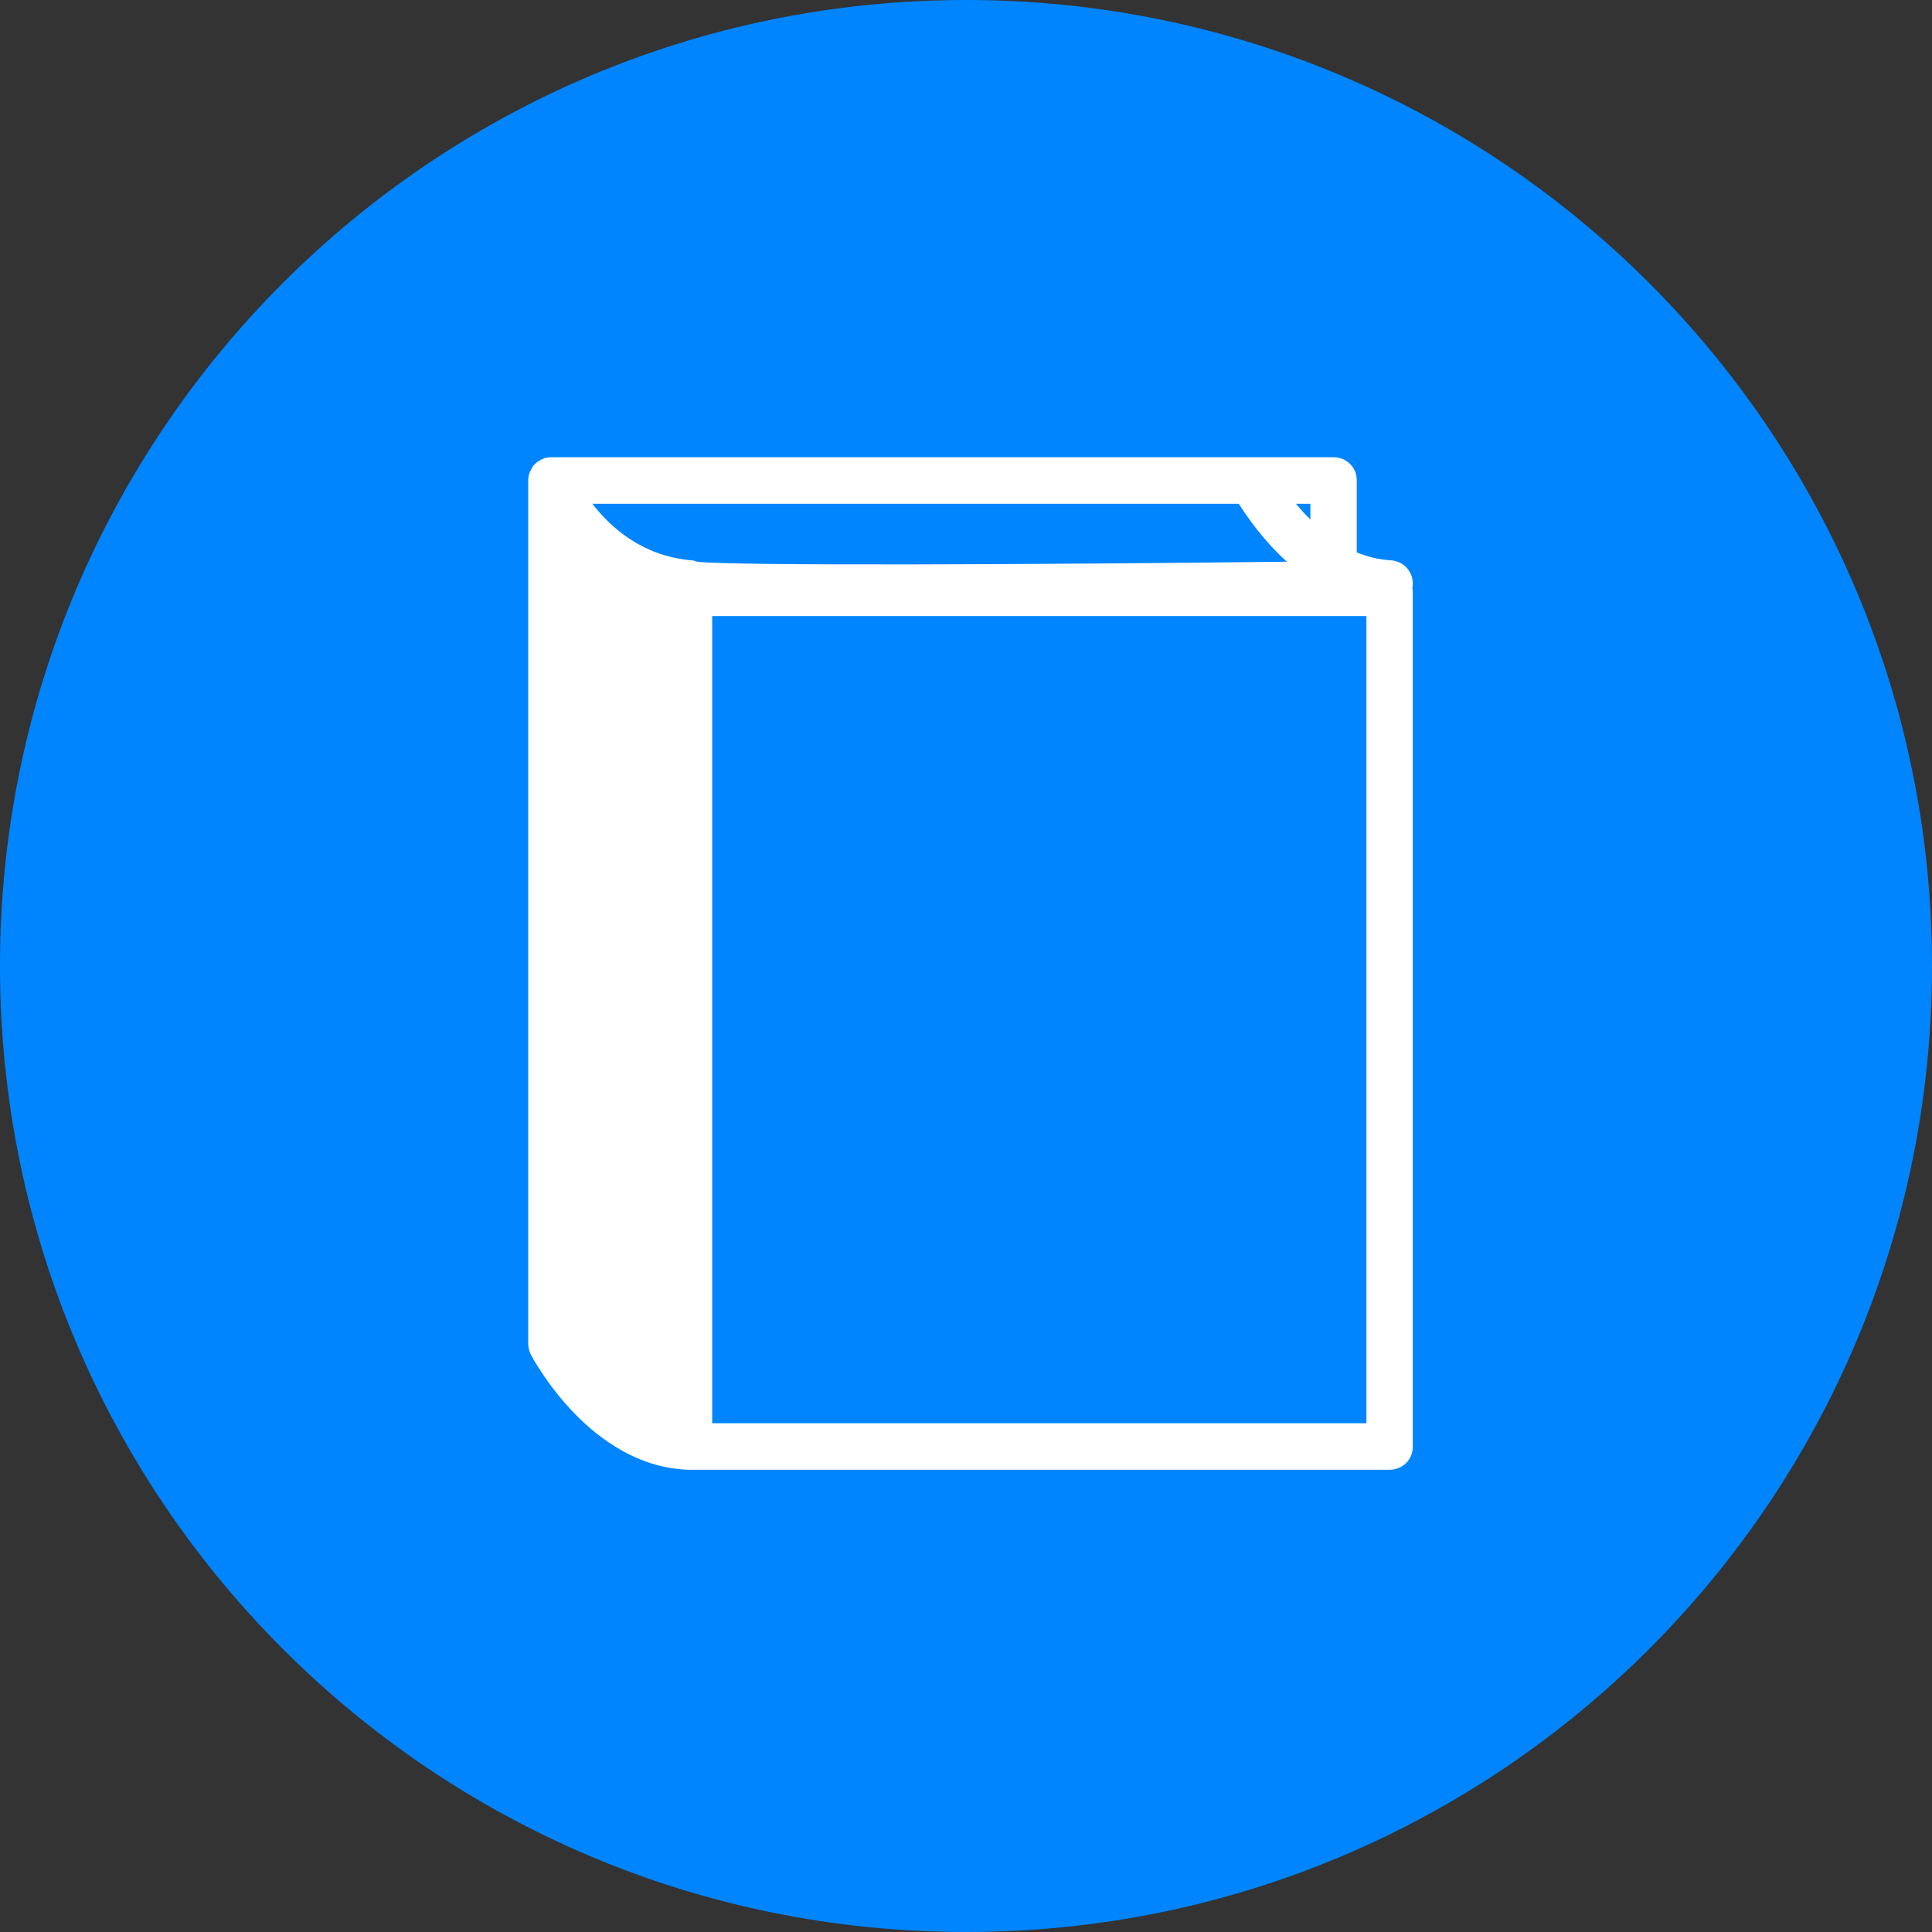
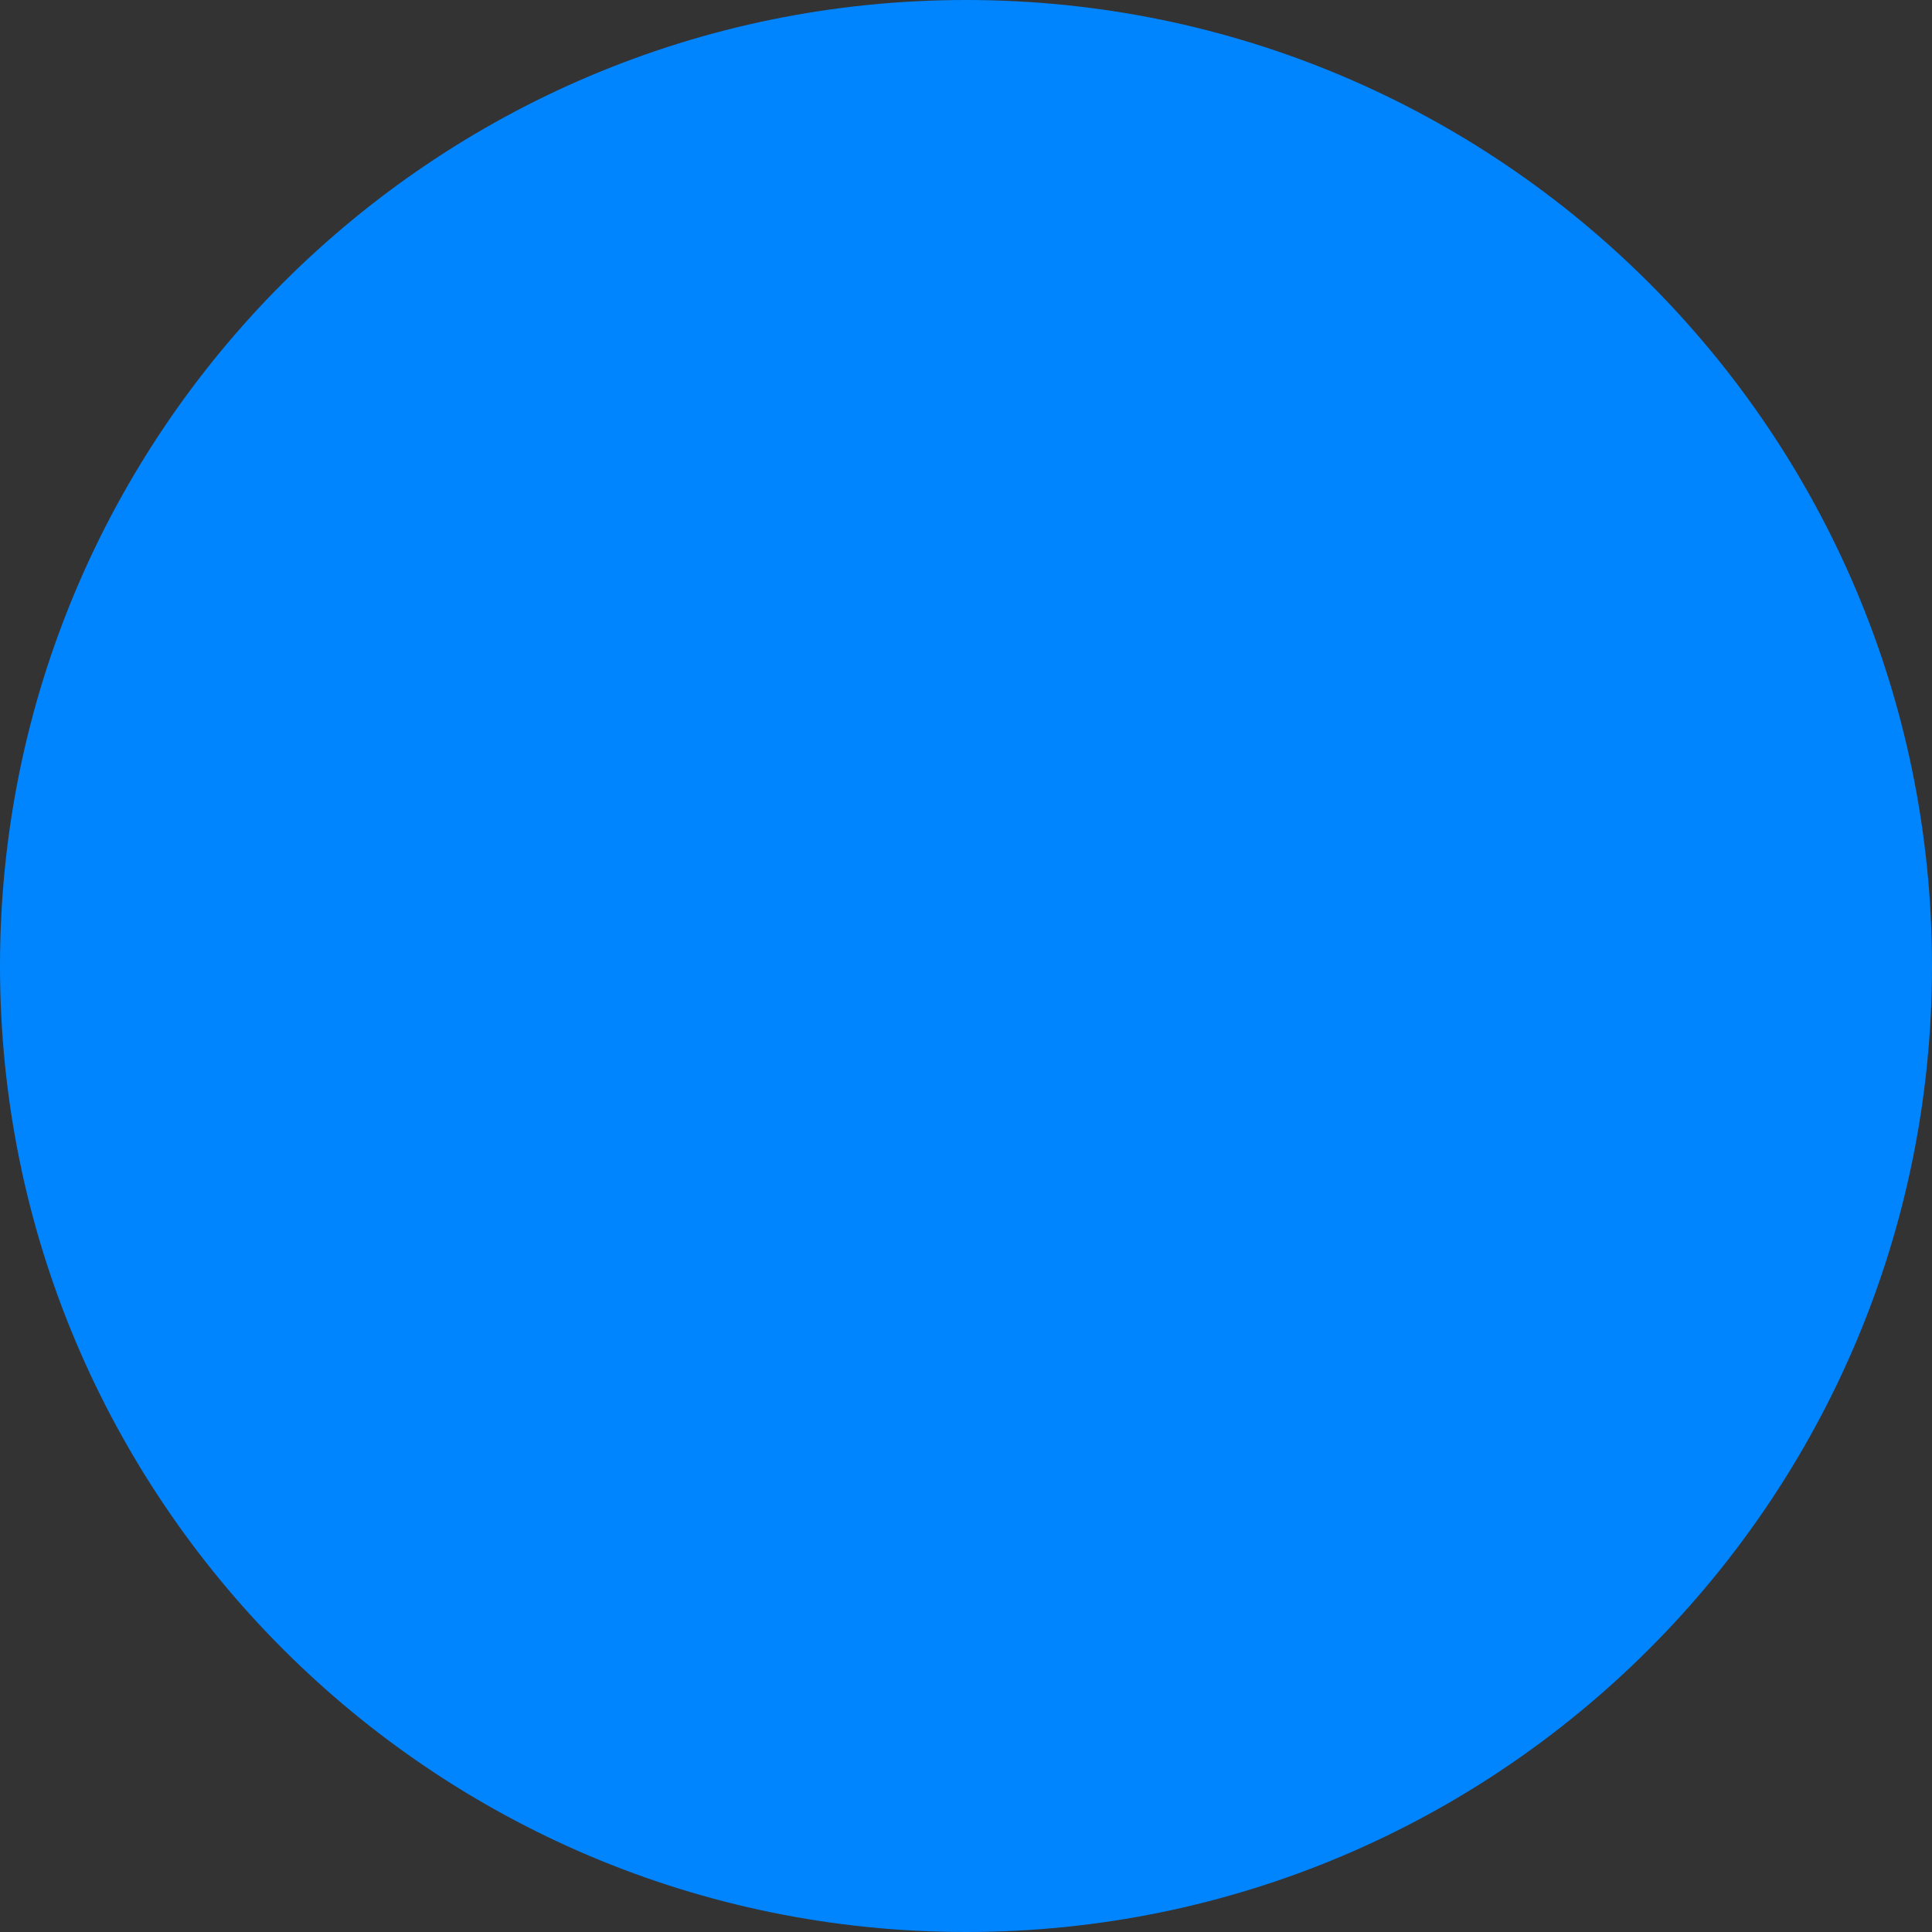
<svg xmlns="http://www.w3.org/2000/svg" width="100%" height="100%" viewBox="0 0 27 27" version="1.1" xml:space="preserve" style="fill-rule:evenodd;clip-rule:evenodd;stroke-linejoin:round;stroke-miterlimit:2;">
  <rect x="0" y="0" width="27" height="27" fill="#333333" stroke="none" />
  <g transform="matrix(1,0,0,1,-23,-221)">
    <g id="nav_i01" transform="matrix(0,-1,-1,0,36.5,221)">
      <path d="M-13.5,-13.5C-20.956,-13.5 -27,-7.456 -27,0C-27,7.456 -20.956,13.5 -13.5,13.5C-6.044,13.5 0,7.456 0,0C0,-7.456 -6.044,-13.5 -13.5,-13.5" style="fill:rgb(0,133,255);fill-rule:nonzero;" />
      <clipPath id="_clip1">
-         <path d="M-13.5,-13.5C-20.956,-13.5 -27,-7.456 -27,0C-27,7.456 -20.956,13.5 -13.5,13.5C-6.044,13.5 0,7.456 0,0C0,-7.456 -6.044,-13.5 -13.5,-13.5" clip-rule="nonzero" />
-       </clipPath>
+         </clipPath>
      <g clip-path="url(#_clip1)">
        <g transform="matrix(0,-1,-1,0,6585.46,13.947)">
-           <path d="M19.543,6605.35L10.4,6605.35L10.4,6594.07L19.543,6594.07L19.543,6605.35ZM10.105,6593.29C9.423,6593.23 8.979,6592.83 8.725,6592.5L17.759,6592.5C17.881,6592.69 18.108,6593.02 18.432,6593.31C14.958,6593.35 10.698,6593.37 10.189,6593.31C10.162,6593.3 10.134,6593.29 10.105,6593.29M18.76,6592.72C18.685,6592.65 18.618,6592.57 18.558,6592.5L18.76,6592.5L18.76,6592.72ZM20.191,6593.62C20.194,6593.44 20.056,6593.3 19.88,6593.29C19.712,6593.28 19.555,6593.24 19.408,6593.18L19.408,6592.17C19.408,6591.99 19.263,6591.85 19.084,6591.85L8.153,6591.85C8.128,6591.85 8.104,6591.85 8.08,6591.86C8.073,6591.86 8.067,6591.86 8.06,6591.86C8.043,6591.87 8.027,6591.88 8.011,6591.88C8.004,6591.89 7.997,6591.89 7.99,6591.9C7.976,6591.9 7.962,6591.91 7.949,6591.92C7.943,6591.93 7.937,6591.93 7.932,6591.94C7.914,6591.95 7.898,6591.97 7.884,6591.99L7.884,6591.99C7.883,6591.99 7.883,6592 7.882,6592C7.849,6592.05 7.829,6592.11 7.829,6592.17L7.829,6604.24C7.829,6604.29 7.842,6604.34 7.865,6604.39C7.899,6604.45 8.69,6605.95 10.062,6606L19.867,6606C20.046,6606 20.191,6605.86 20.191,6605.68L20.191,6593.74C20.191,6593.72 20.189,6593.7 20.185,6593.68C20.189,6593.66 20.191,6593.64 20.191,6593.62" style="fill:white;fill-rule:nonzero;" />
-         </g>
+           </g>
      </g>
    </g>
  </g>
</svg>